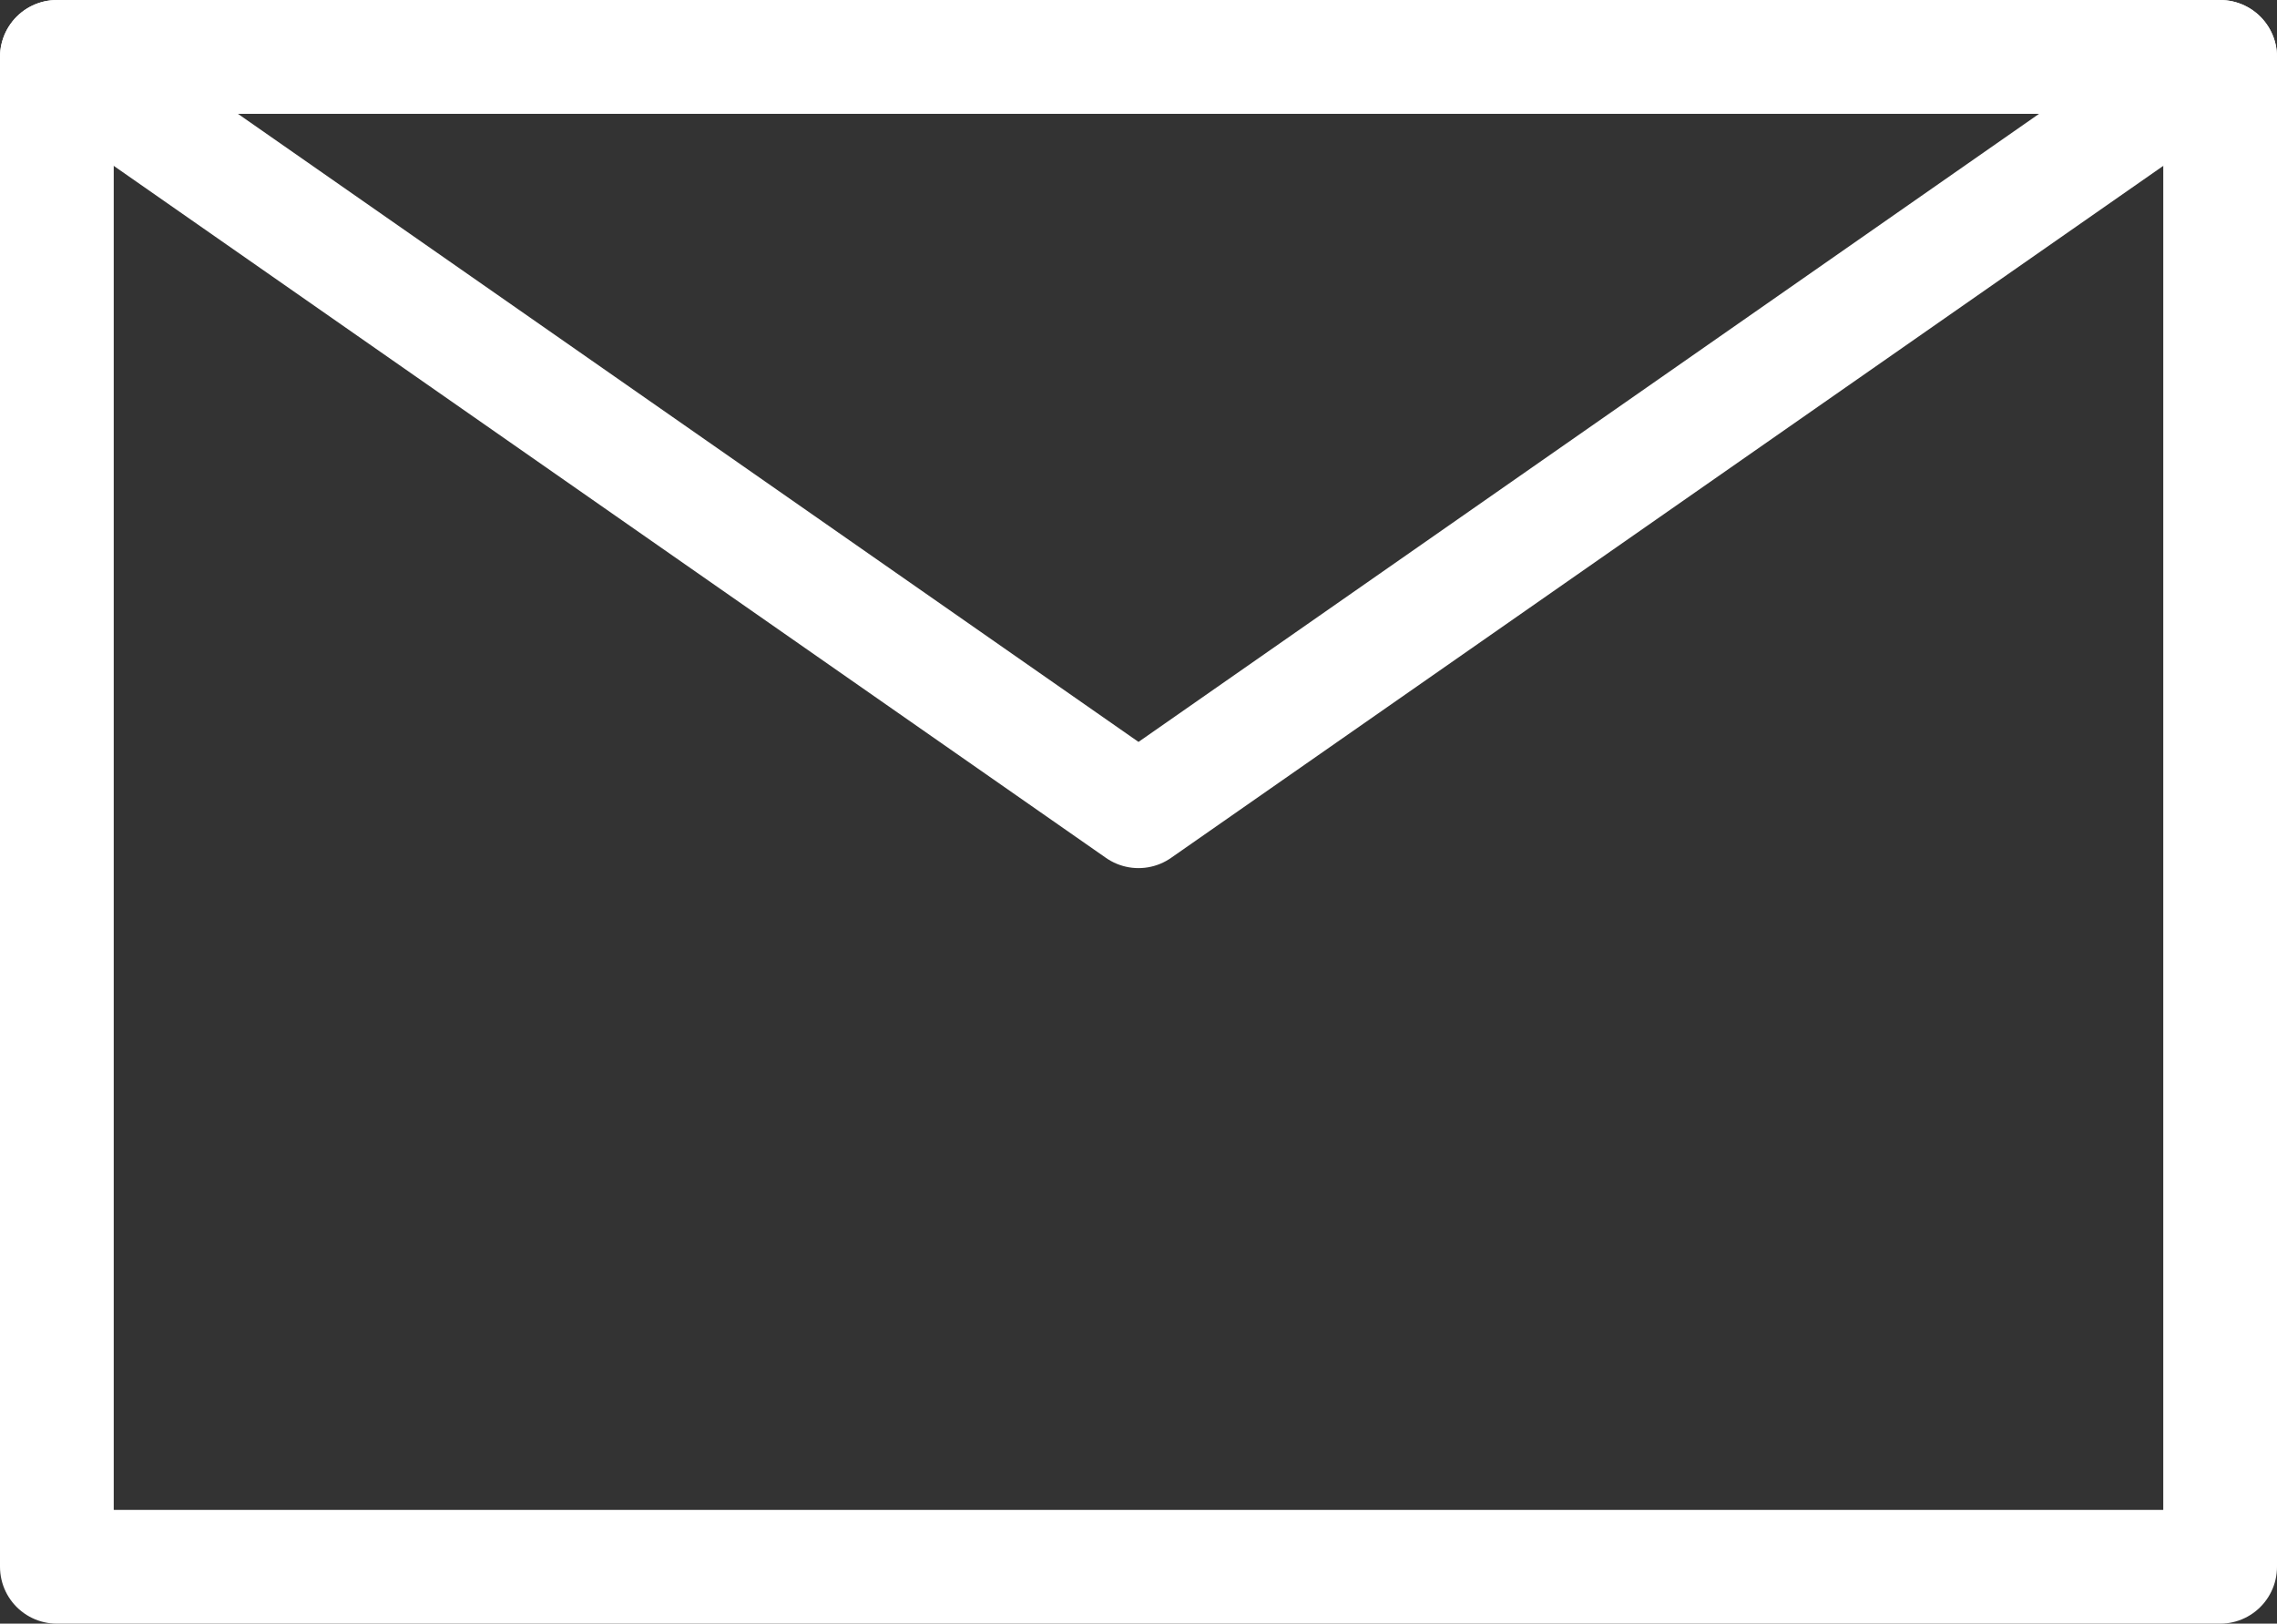
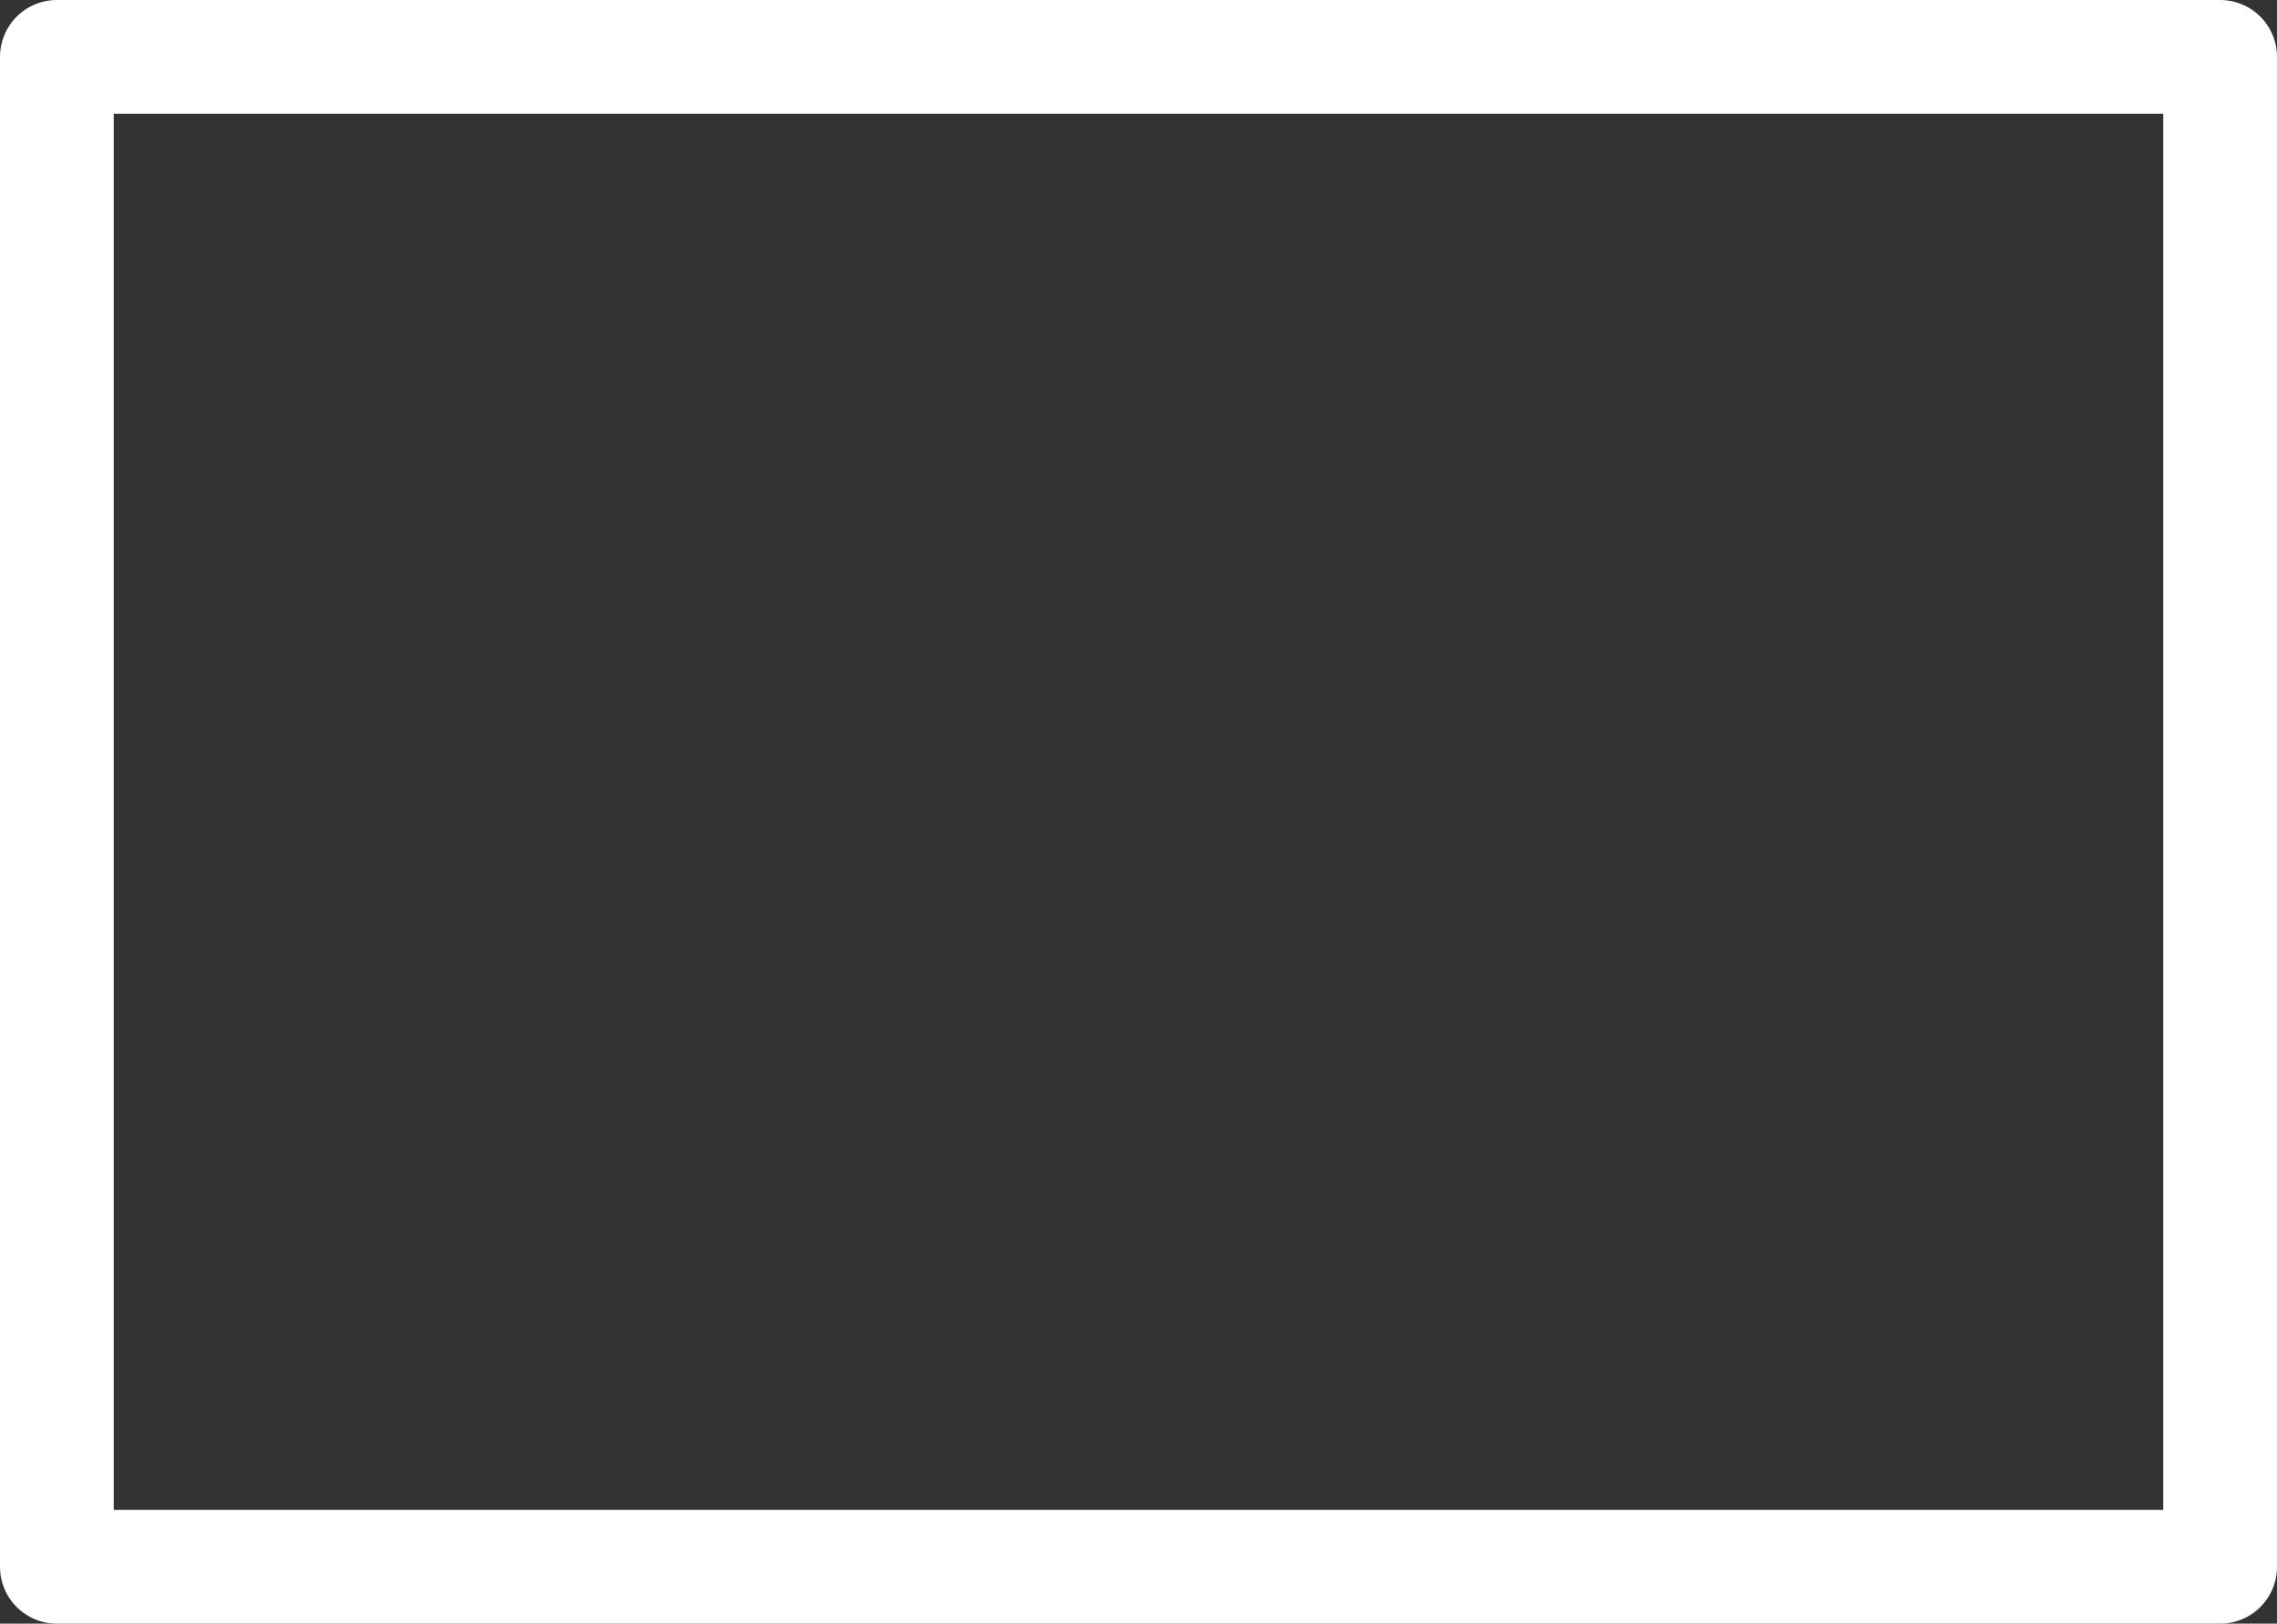
<svg xmlns="http://www.w3.org/2000/svg" id="_レイヤー_2" data-name="レイヤー 2" viewBox="0 0 19.62 13.99">
  <rect x="0" y="0" width="19.62" height="13.99" fill="#333333" stroke="none" />
  <defs>
    <style>
      .cls-1 {
        fill: none;
        stroke: #fff;
        stroke-linecap: round;
        stroke-linejoin: round;
        stroke-width: .98px;
      }
    </style>
  </defs>
  <g id="_レイヤー_3" data-name="レイヤー 3">
    <g>
      <rect class="cls-1" x=".49" y=".49" width="18.64" height="13.01" />
-       <polygon class="cls-1" points="9.81 6.99 .49 .49 19.13 .49 9.81 6.99" />
    </g>
  </g>
</svg>